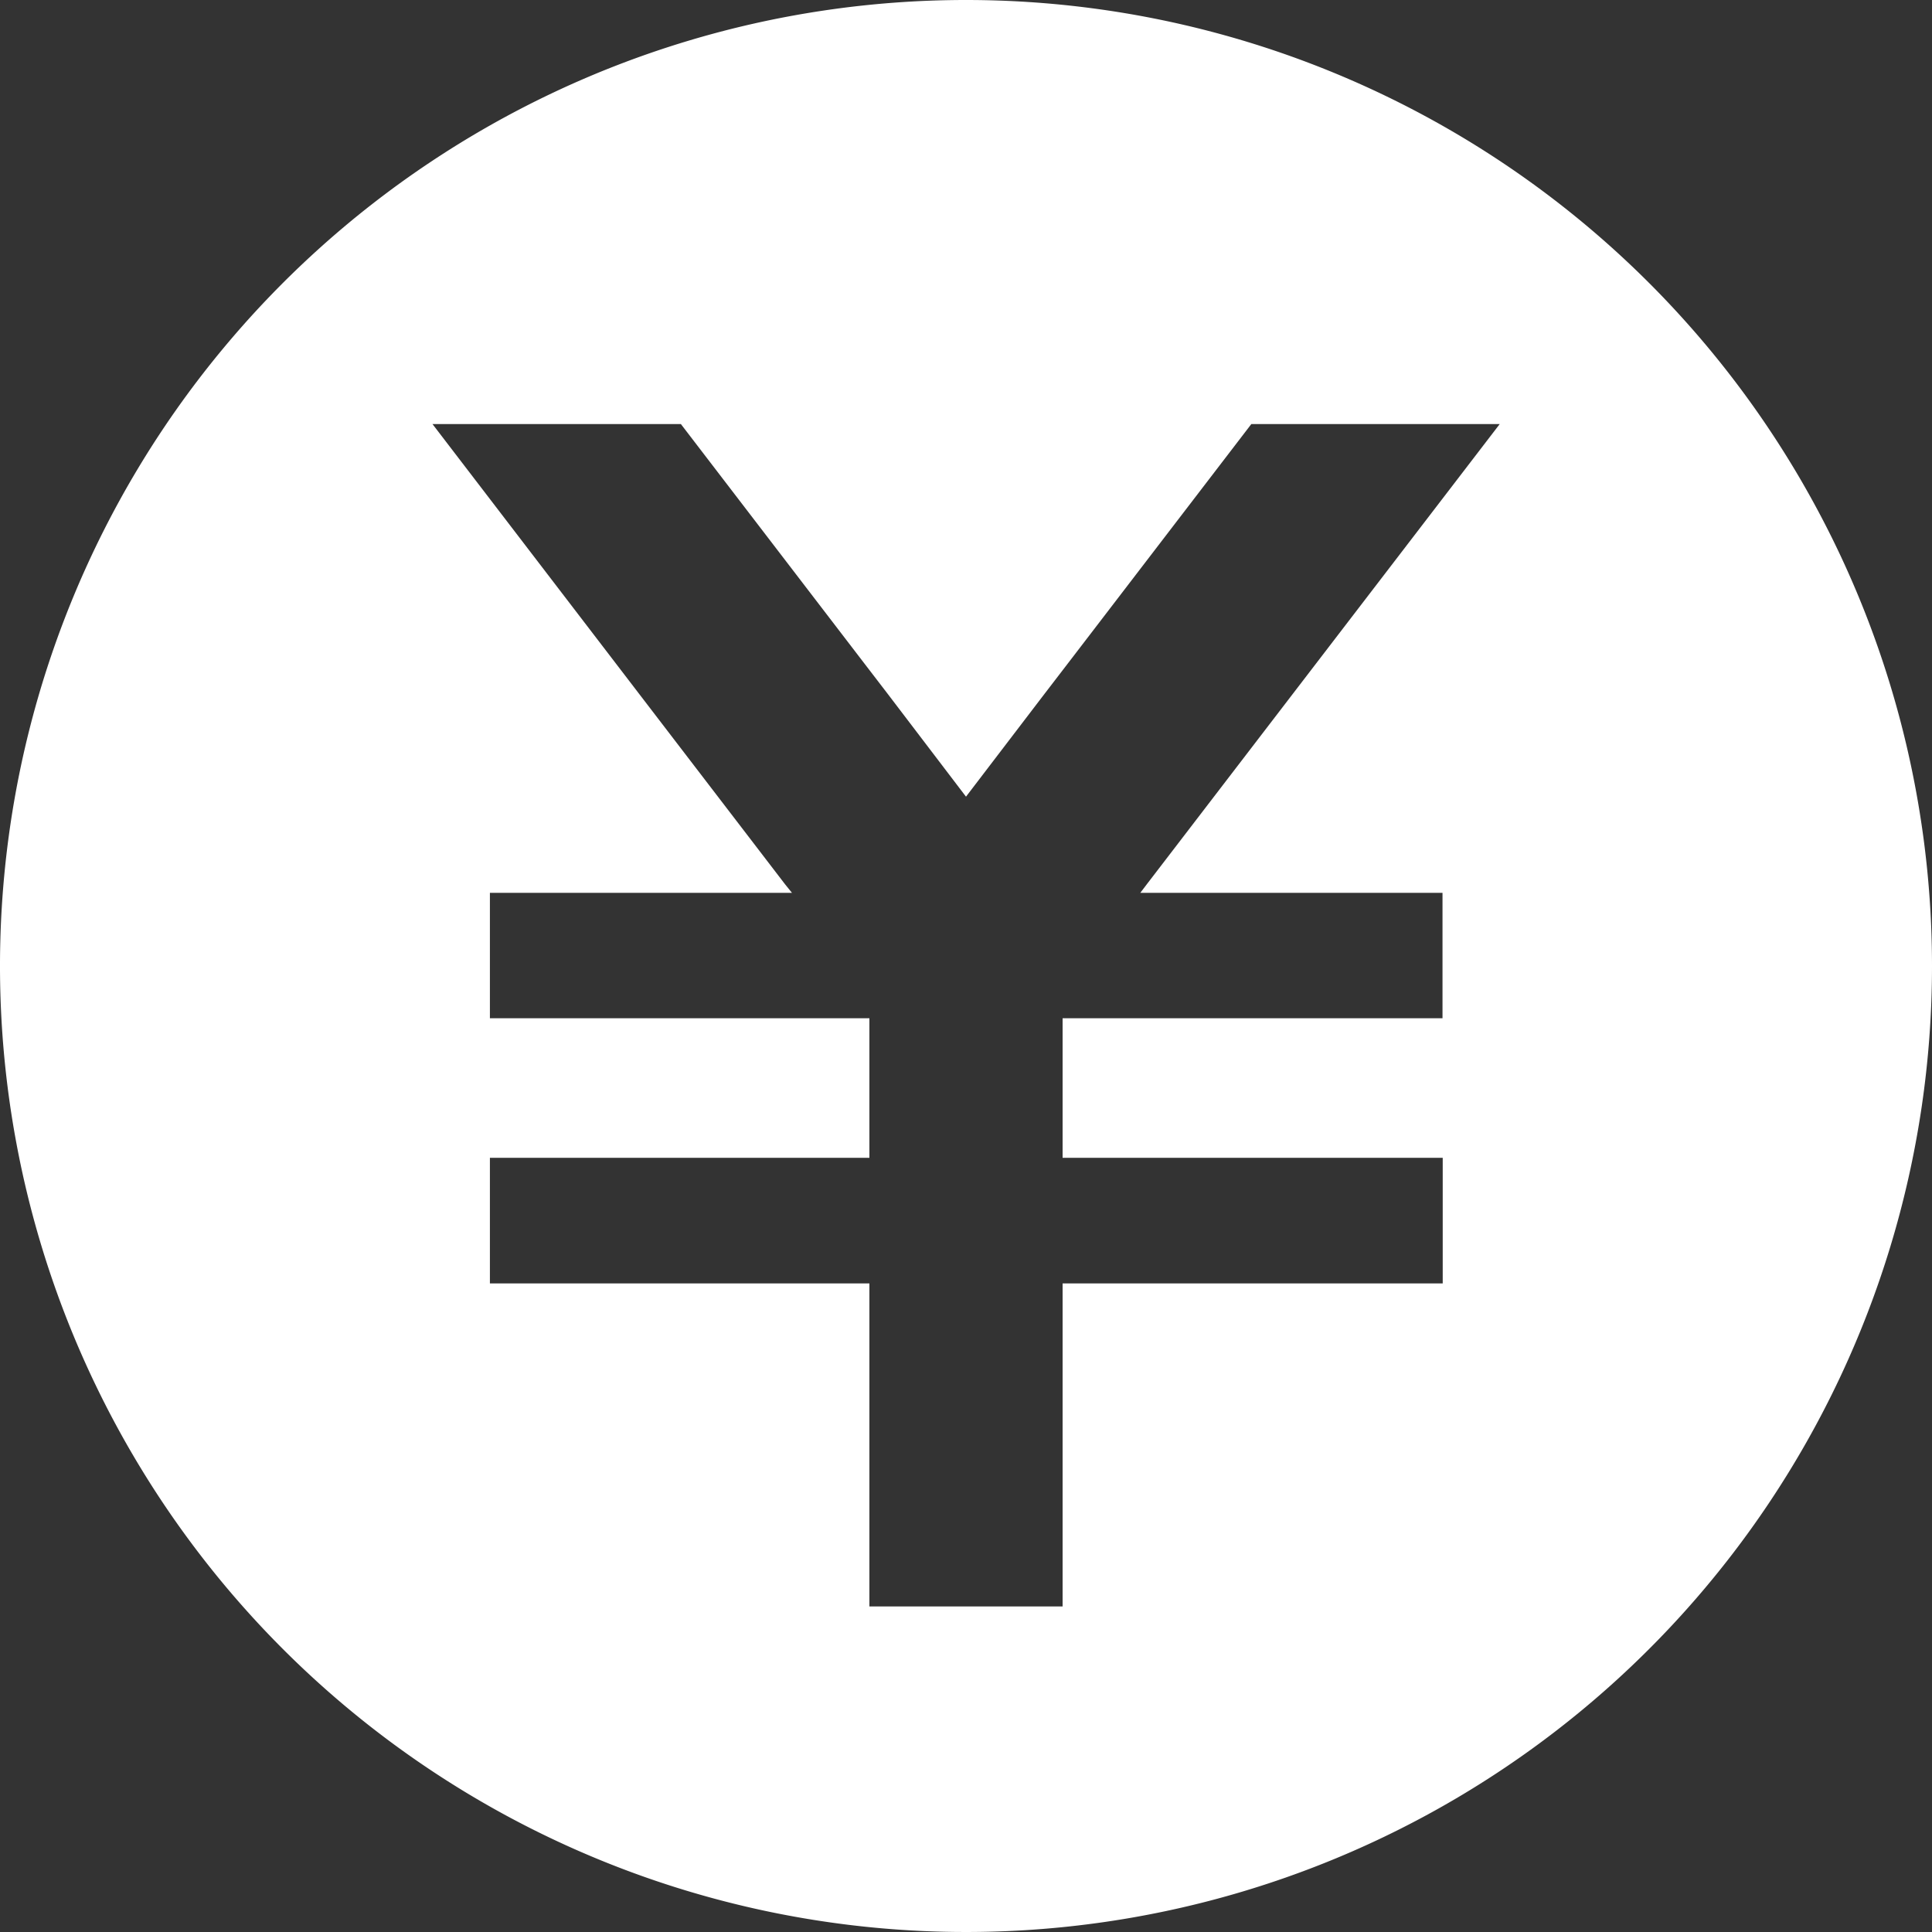
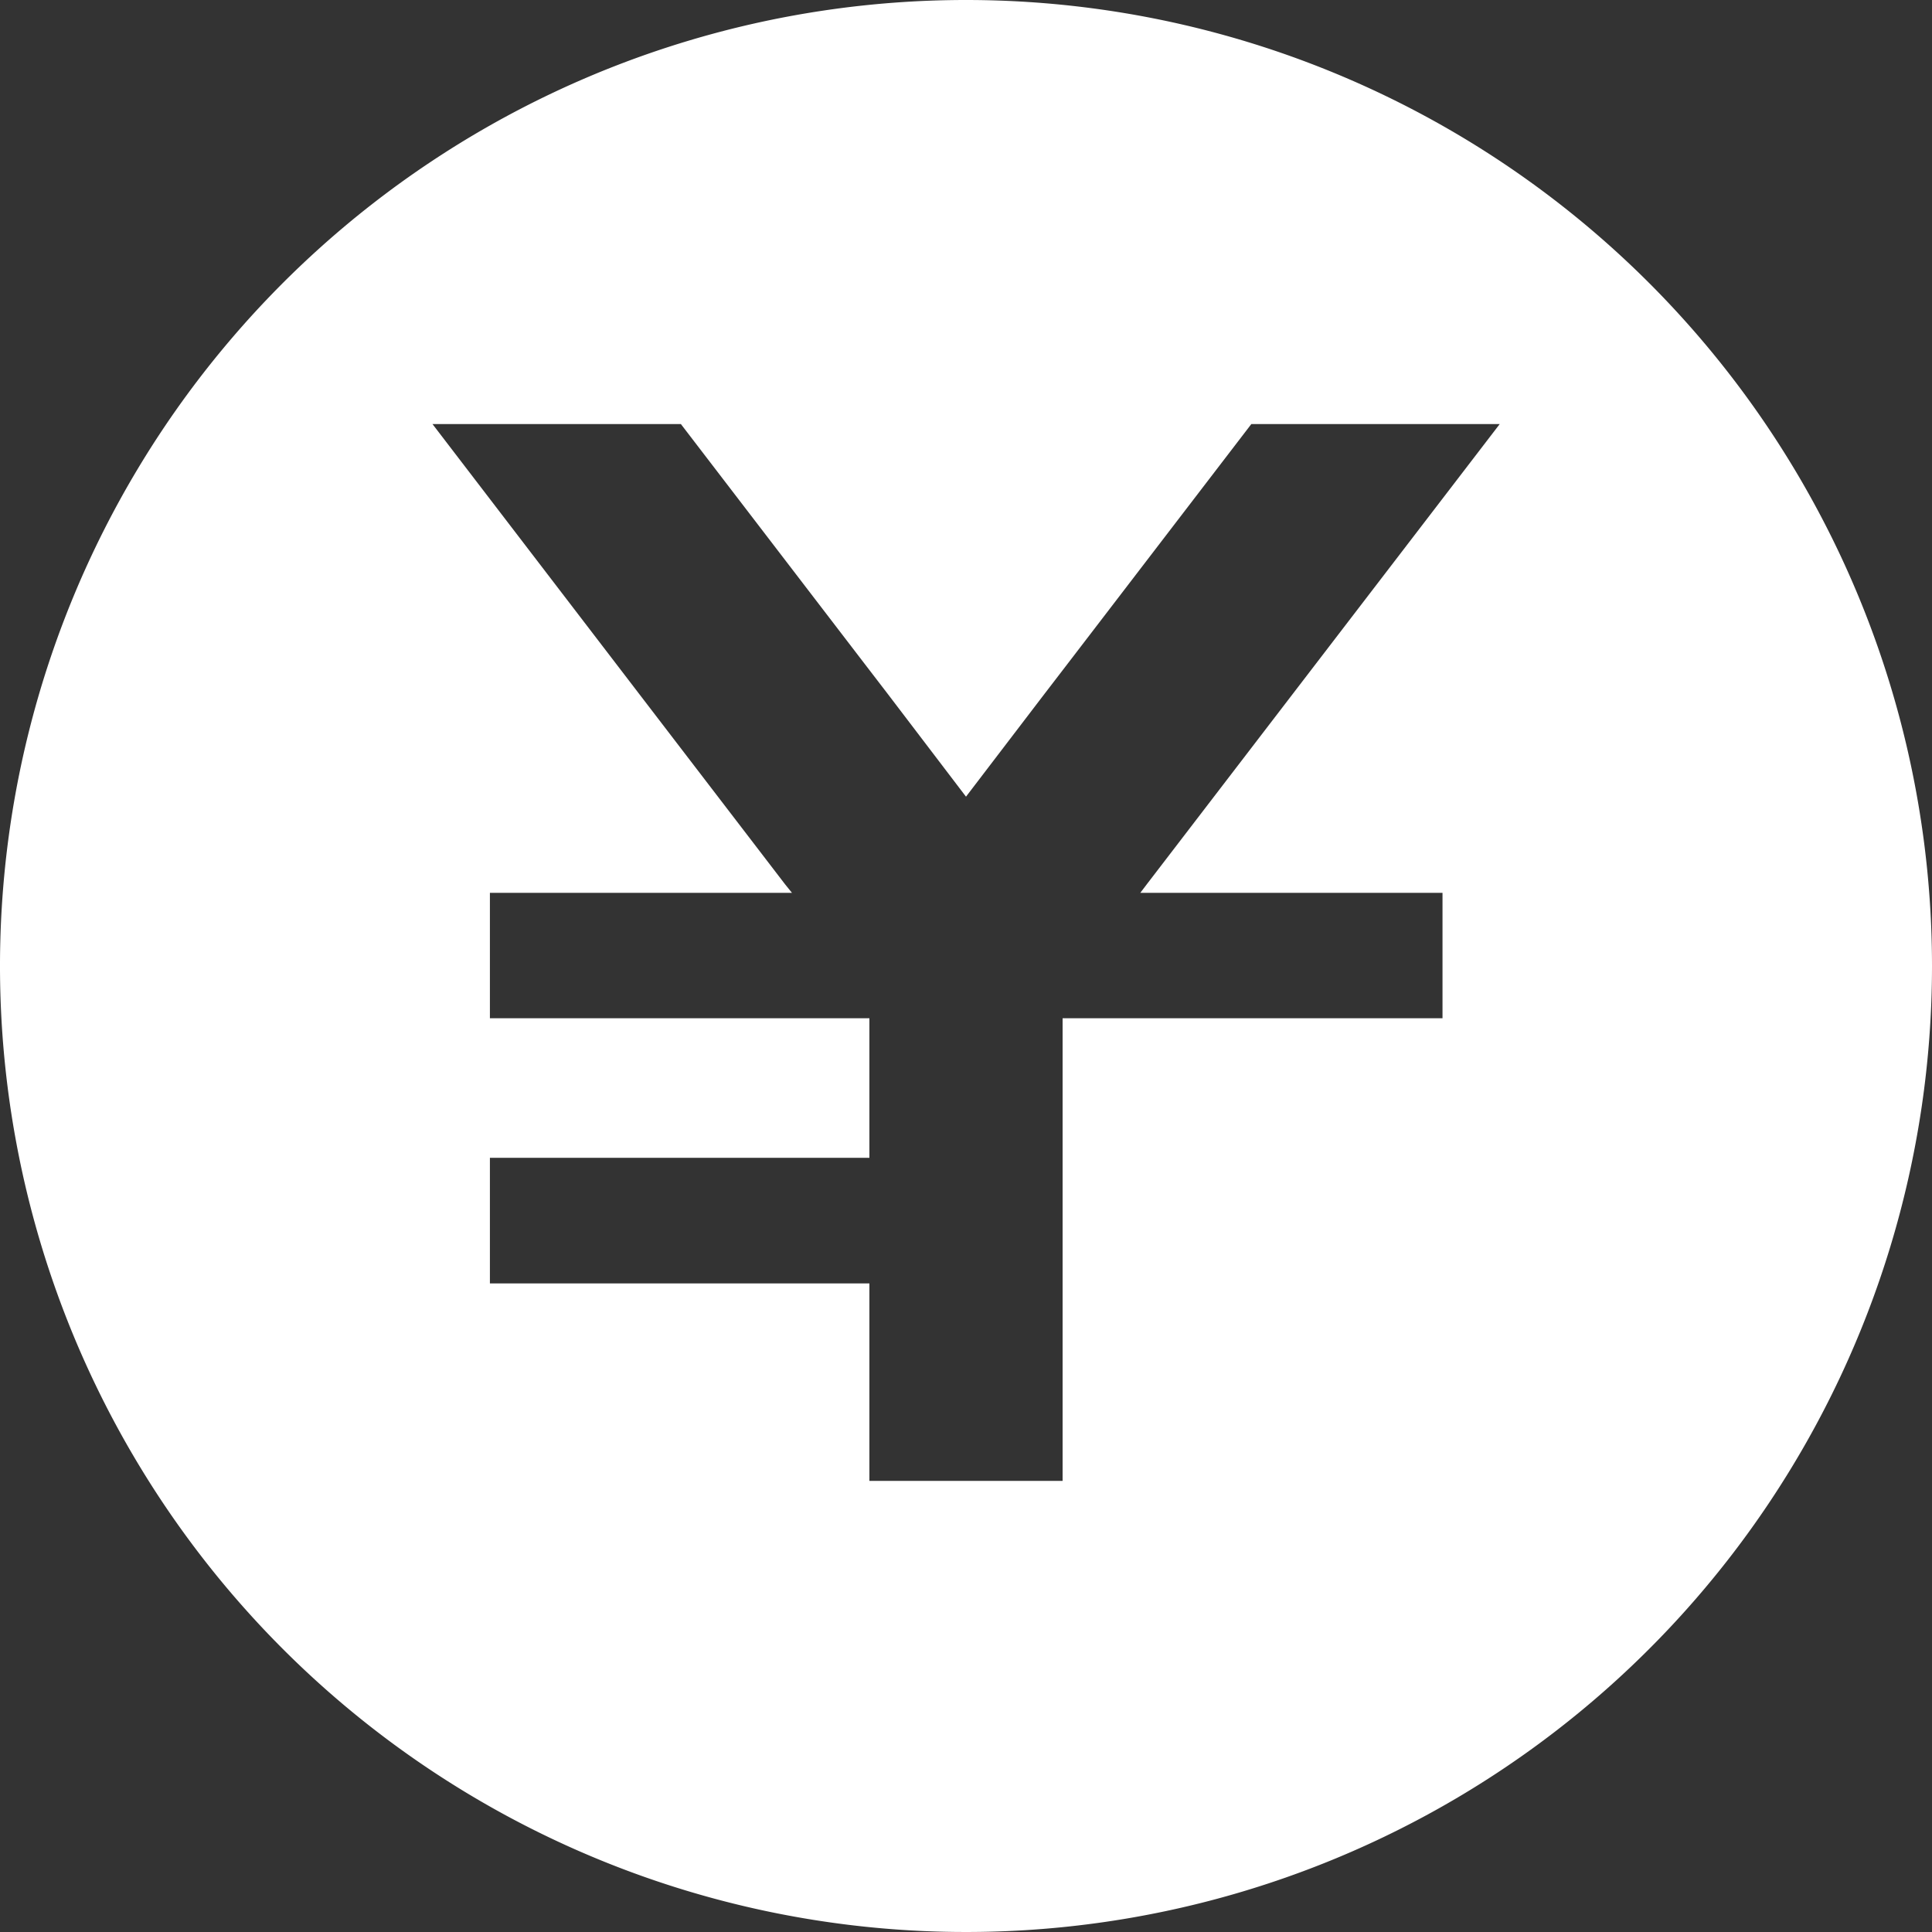
<svg xmlns="http://www.w3.org/2000/svg" data-name="img/common/icon-circle-price.svg" width="28" height="28">
  <rect width="100%" height="100%" fill="#333333" stroke="none" />
-   <path d="M14 0a14 14 0 1 0 14 14A14 14 0 0 0 14 0zm4.652 10.166l-2.032 2.65-.094.124h4.38v1.817H15.4v2.023h5.509v1.82H15.4v4.682h-2.8V18.6H7.1v-1.82h5.5v-2.023H7.1V12.94h4.378l-.1-.124-2.031-2.65-3.079-4.02h3.6l2.671 3.485.327.426L14 11.546l1.137-1.489.327-.426 2.671-3.485h3.6z" fill="#fff" fill-rule="evenodd" />
+   <path d="M14 0a14 14 0 1 0 14 14A14 14 0 0 0 14 0zm4.652 10.166l-2.032 2.65-.094.124h4.38v1.817H15.4v2.023h5.509H15.4v4.682h-2.8V18.6H7.1v-1.82h5.5v-2.023H7.1V12.94h4.378l-.1-.124-2.031-2.65-3.079-4.02h3.6l2.671 3.485.327.426L14 11.546l1.137-1.489.327-.426 2.671-3.485h3.6z" fill="#fff" fill-rule="evenodd" />
</svg>